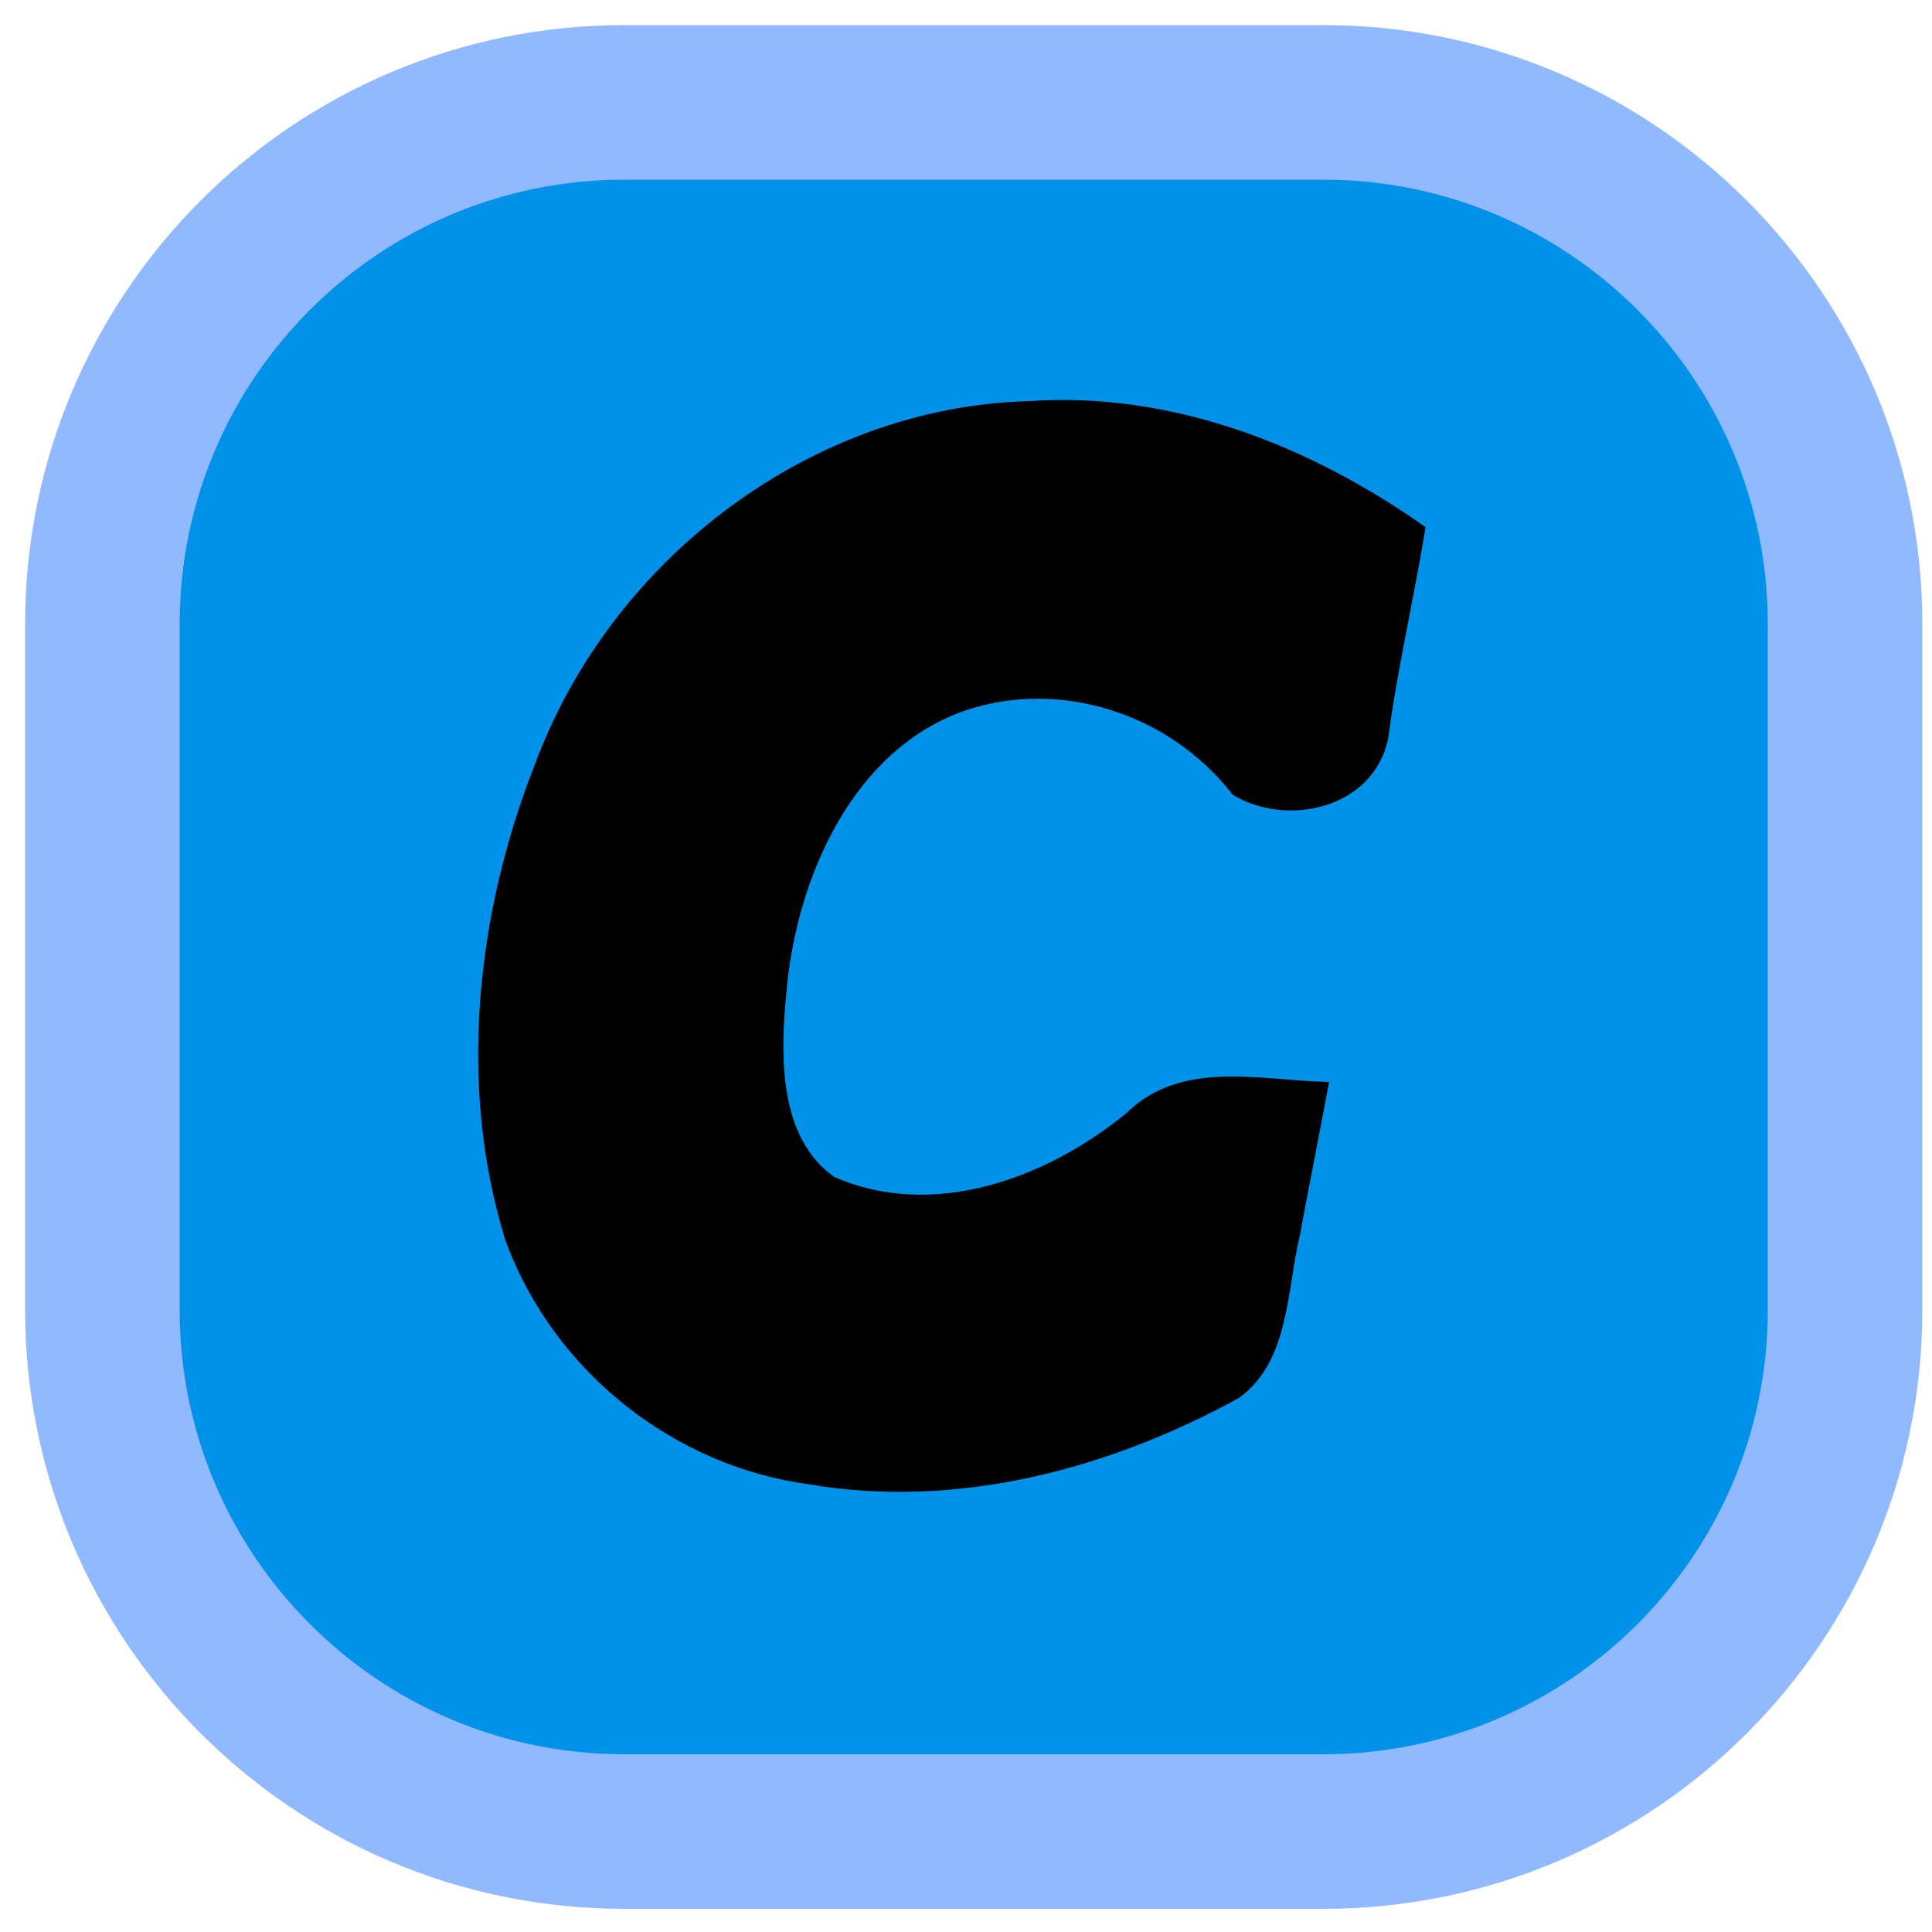
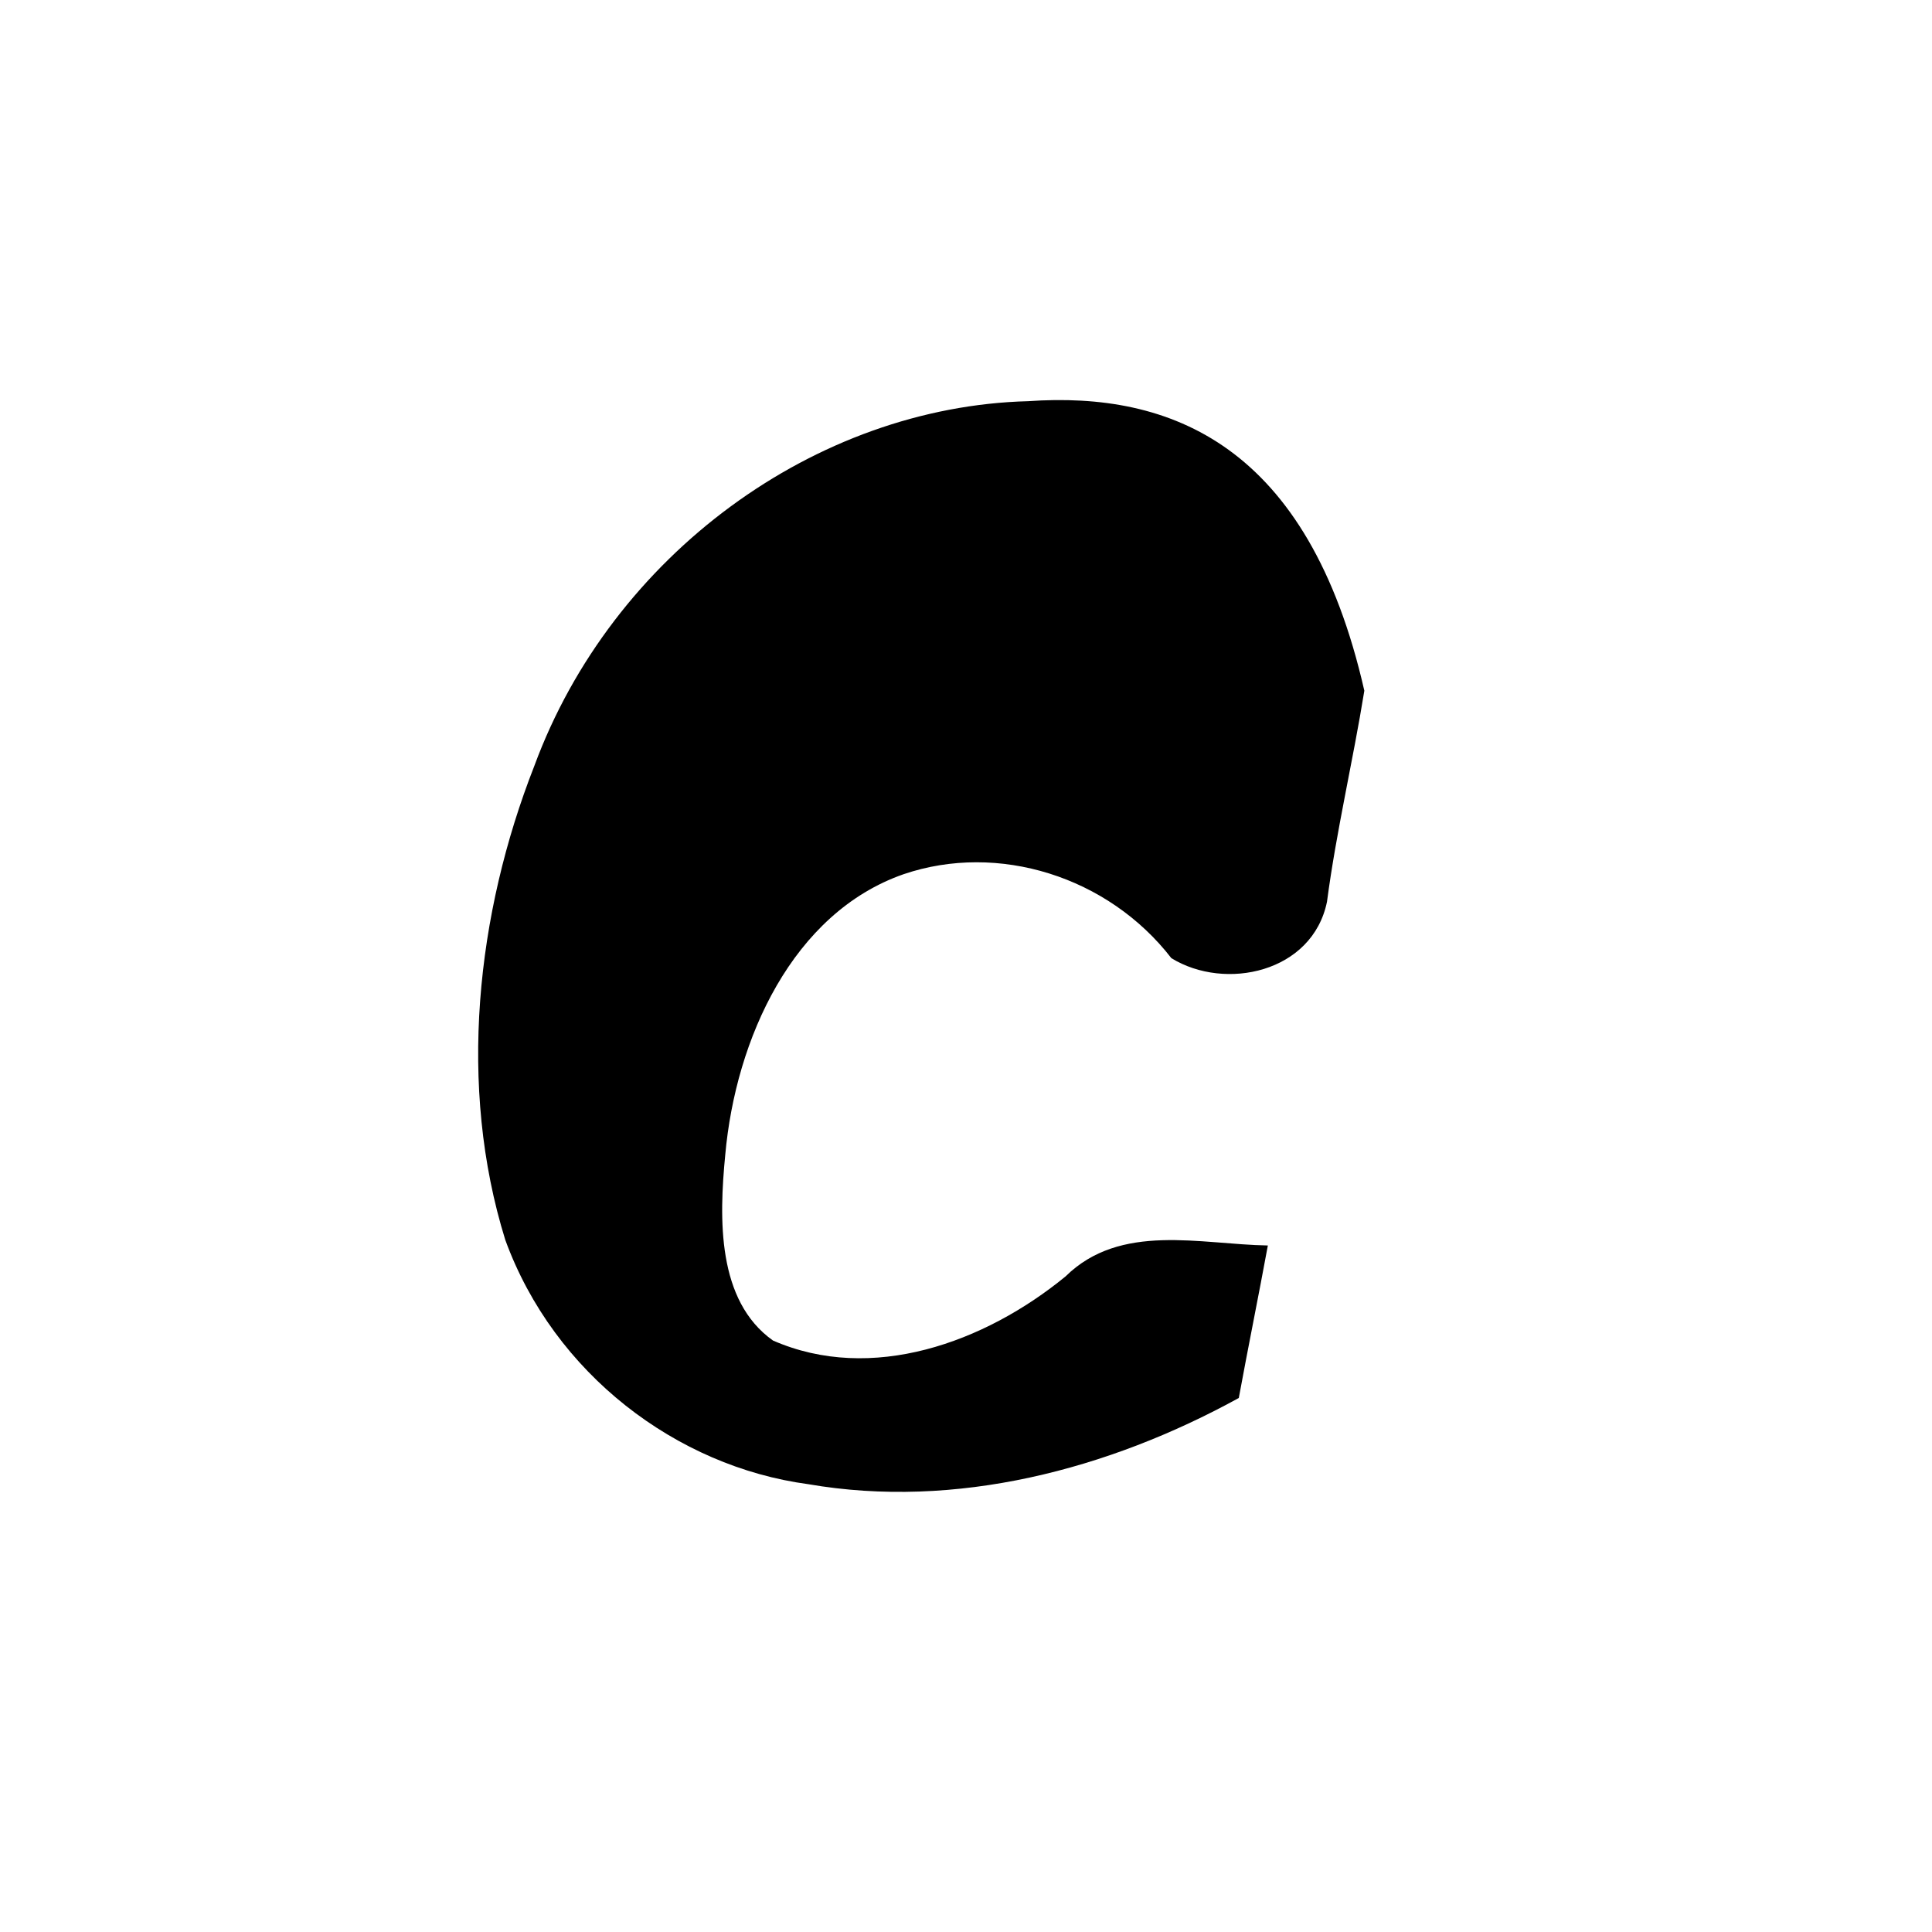
<svg xmlns="http://www.w3.org/2000/svg" xmlns:ns1="http://sodipodi.sourceforge.net/DTD/sodipodi-0.dtd" xmlns:ns2="http://www.inkscape.org/namespaces/inkscape" version="1.1" id="svg5" x="0px" y="0px" viewBox="0 0 100 100" style="enable-background:new 0 0 100 100;" xml:space="preserve">
  <style type="text/css">
	.st0{fill:#0092E9;stroke:#90B9FF;stroke-width:8;stroke-miterlimit:10;}
</style>
  <ns1:namedview bordercolor="#666666" borderopacity="1.0" id="namedview7" ns2:current-layer="layer1" ns2:cx="124.14426" ns2:cy="82.233353" ns2:document-units="px" ns2:pagecheckerboard="0" ns2:pageopacity="0.0" ns2:pageshadow="2" ns2:window-height="1001" ns2:window-maximized="1" ns2:window-width="1920" ns2:window-x="-9" ns2:window-y="-9" ns2:zoom="4.0920136" pagecolor="#ffffff" showgrid="false" units="px" width="100px">
	</ns1:namedview>
  <g id="layer1" ns2:groupmode="layer" ns2:label="閸ユ儳鐪1">
-     <path id="rect1440" class="st0" d="M32.3,5.3h36.2c14.9,0,27,12.1,27,27v35.5c0,14.9-12.1,27-27,27H32.3c-14.9,0-27-12.1-27-27   V32.3C5.3,17.4,17.4,5.3,32.3,5.3z" />
    <g id="text3748" transform="matrix(0.537,0,0,0.572,5.802,5.55)">
-       <path id="path843" d="M88.3,26.6c-20.5,0.5-40.1,13.9-47.6,33c-5.6,13.4-7.4,29-2.8,42.9c4.7,12.1,16.5,20.5,29.2,22.1    c14.2,2.3,28.9-1.3,41.5-7.8c4.9-3.3,4.6-9.7,5.9-14.8c0.9-4.6,1.9-9.2,2.8-13.8c-6.5-0.1-14.2-2.1-19.5,2.8    c-7.8,6-18.7,9.7-28.2,5.8c-5.4-3.6-5.2-11-4.6-16.8c1-10.5,6.5-21.9,17.2-25.4c9.1-2.9,19.7,0.2,25.8,7.6c5.2,3,13.6,1.3,15-5.1    c0.9-6.4,2.5-12.7,3.6-19.1C115.3,30.5,102,25.7,88.3,26.6z" />
+       <path id="path843" d="M88.3,26.6c-20.5,0.5-40.1,13.9-47.6,33c-5.6,13.4-7.4,29-2.8,42.9c4.7,12.1,16.5,20.5,29.2,22.1    c14.2,2.3,28.9-1.3,41.5-7.8c0.9-4.6,1.9-9.2,2.8-13.8c-6.5-0.1-14.2-2.1-19.5,2.8    c-7.8,6-18.7,9.7-28.2,5.8c-5.4-3.6-5.2-11-4.6-16.8c1-10.5,6.5-21.9,17.2-25.4c9.1-2.9,19.7,0.2,25.8,7.6c5.2,3,13.6,1.3,15-5.1    c0.9-6.4,2.5-12.7,3.6-19.1C115.3,30.5,102,25.7,88.3,26.6z" />
    </g>
  </g>
</svg>